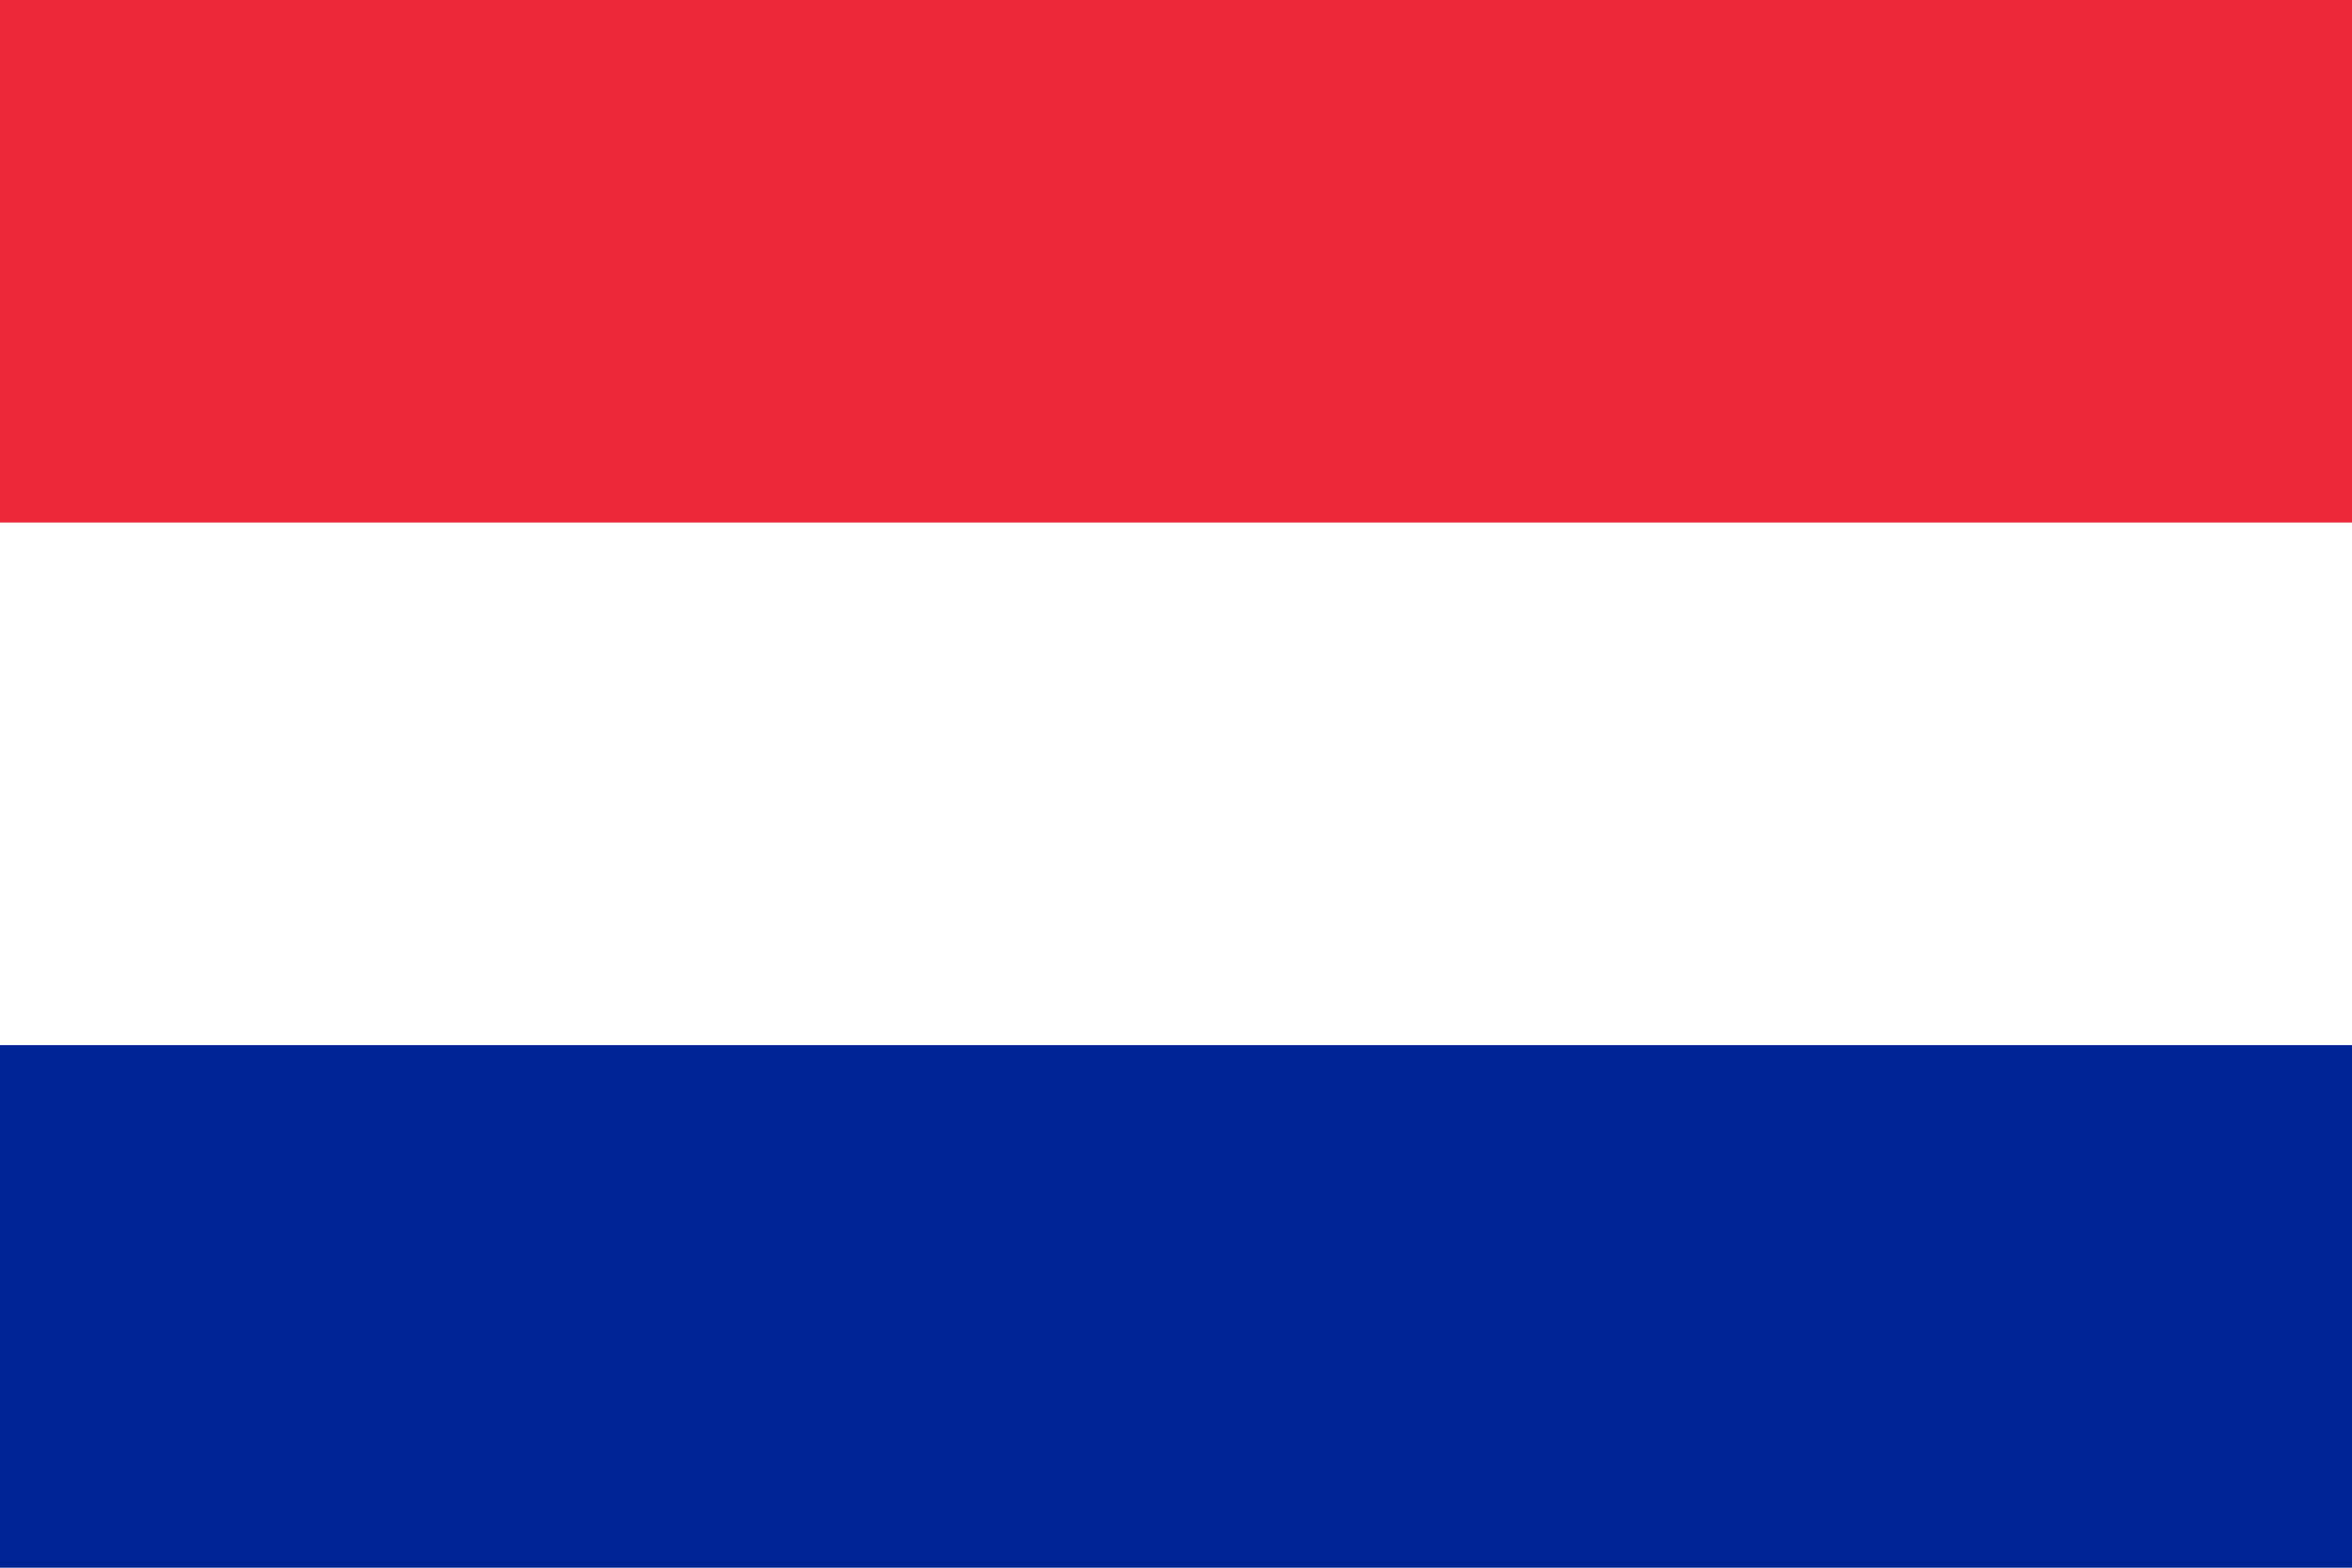
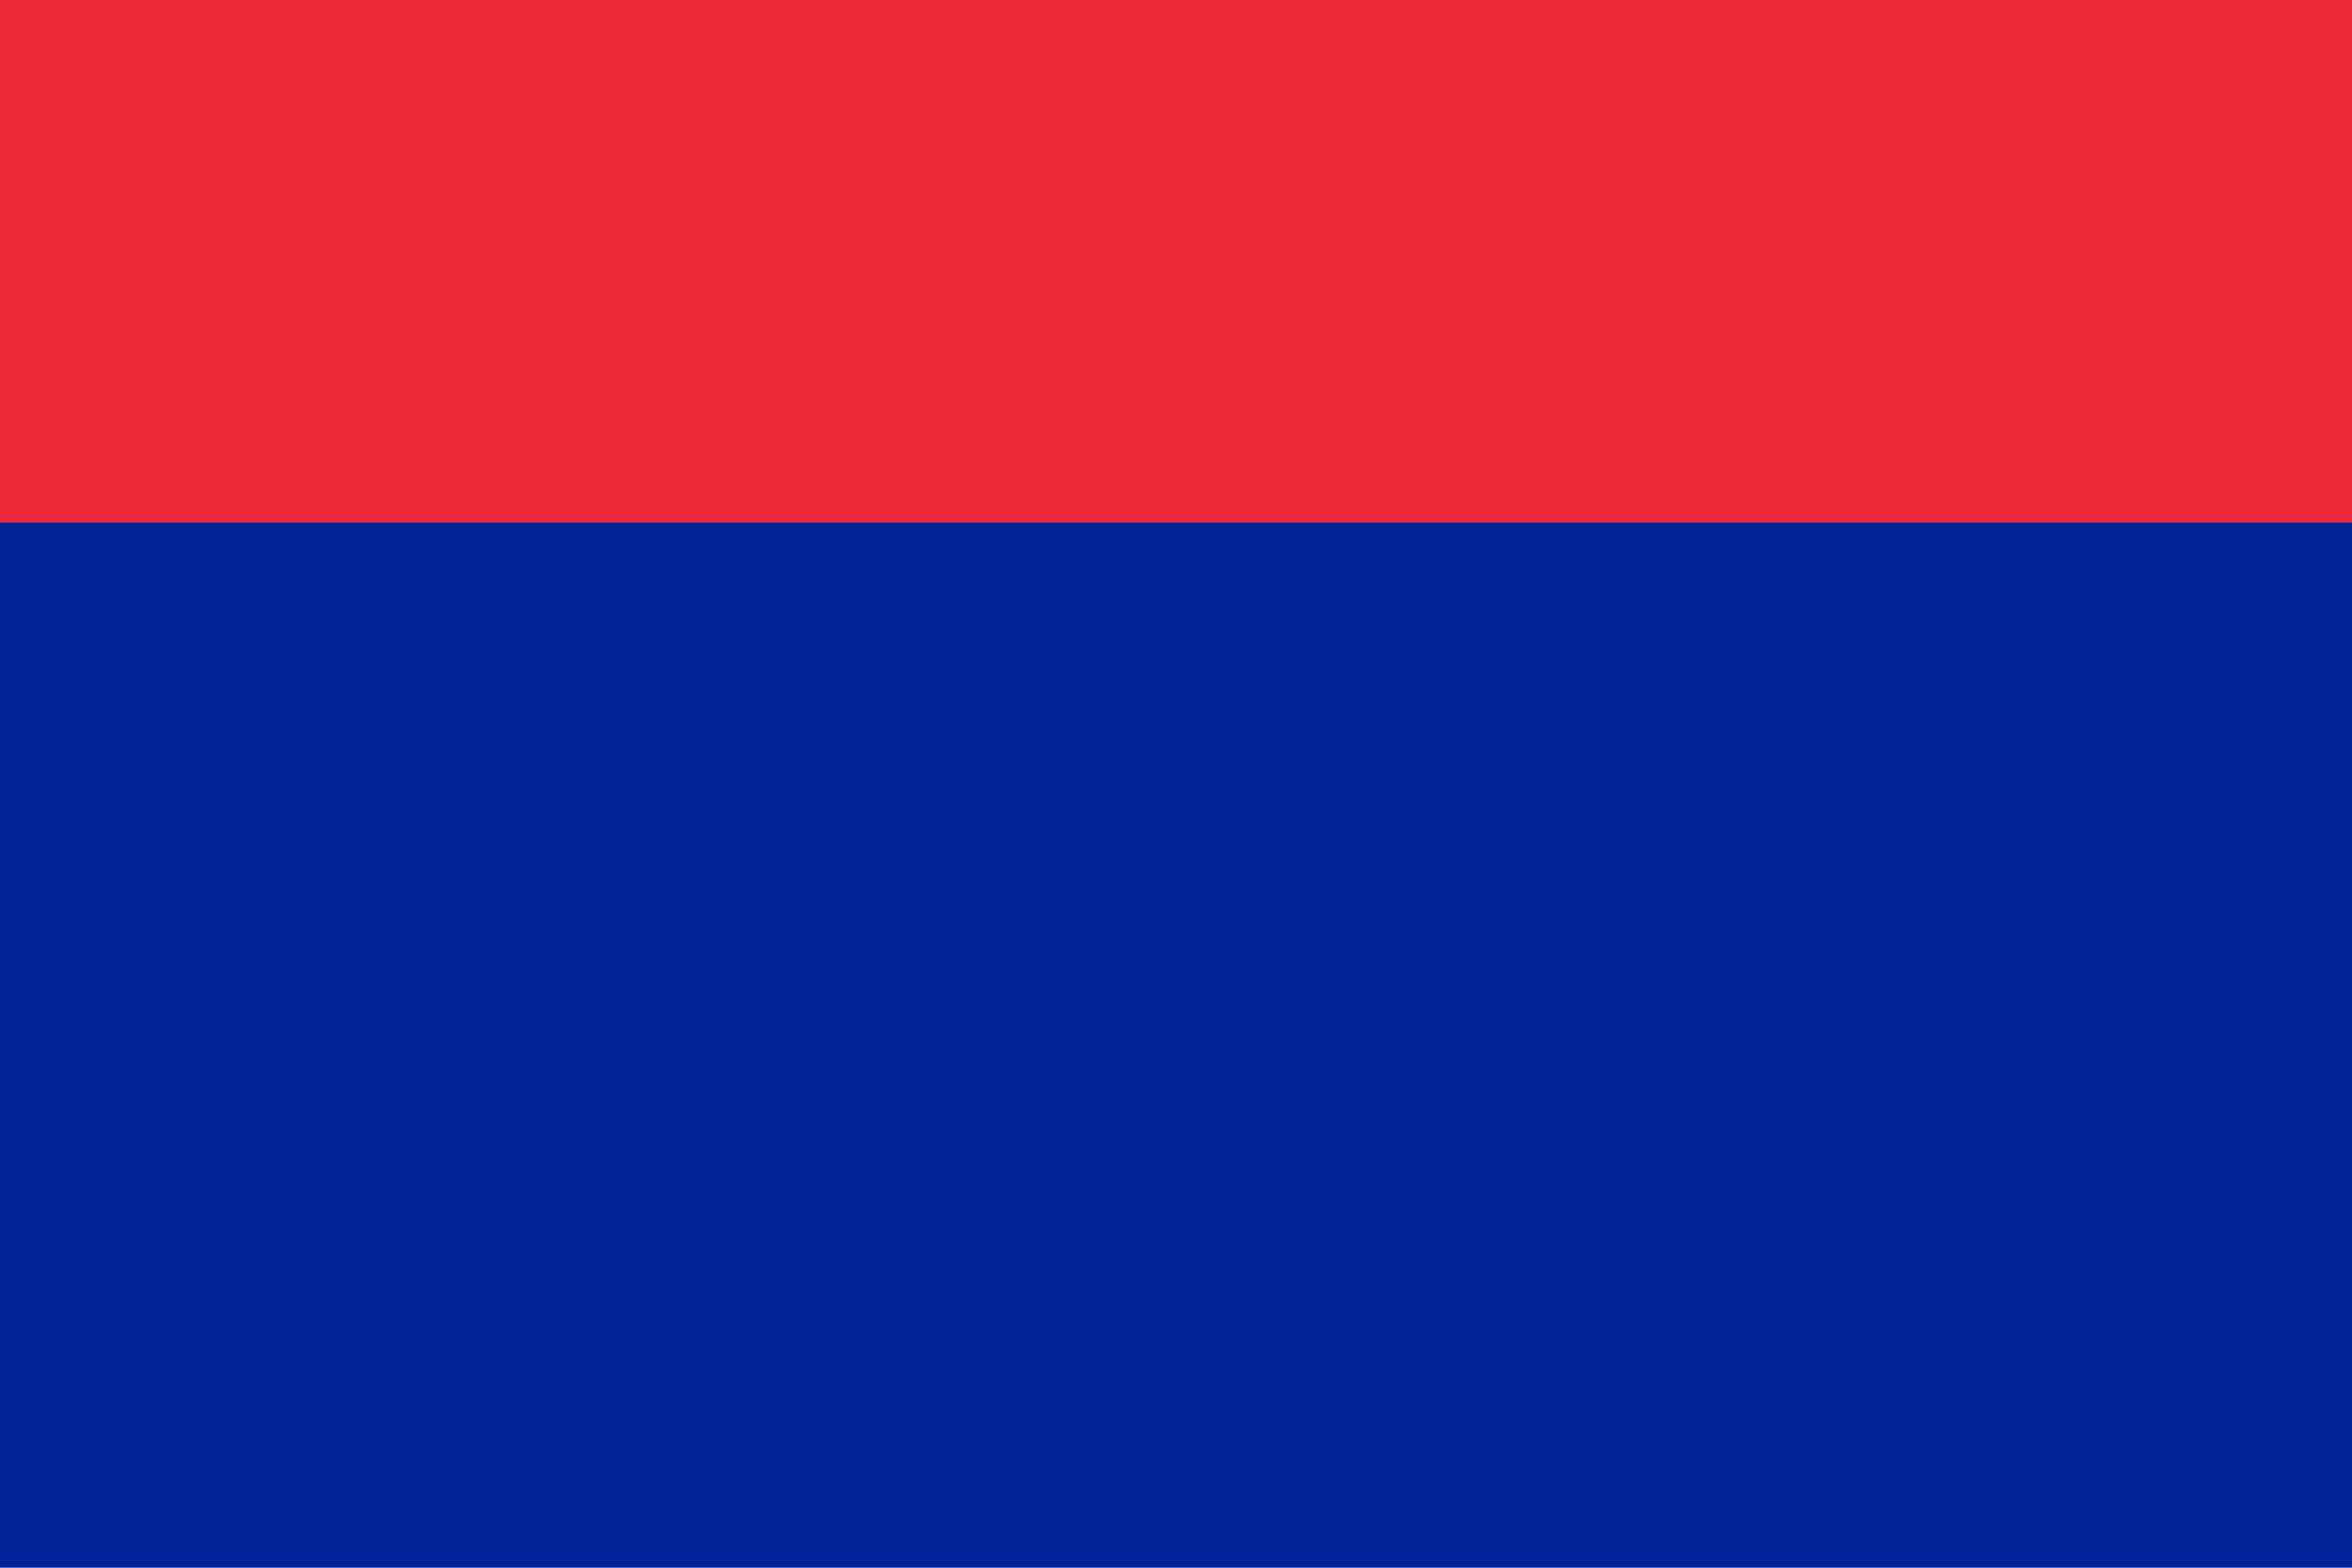
<svg xmlns="http://www.w3.org/2000/svg" width="900" height="600" viewBox="0 0 9 6">
  <rect fill="#002395" width="9" height="6" />
-   <rect fill="#FFF" width="9" height="4" />
  <rect fill="#ED2939" width="9" height="2" />
</svg>